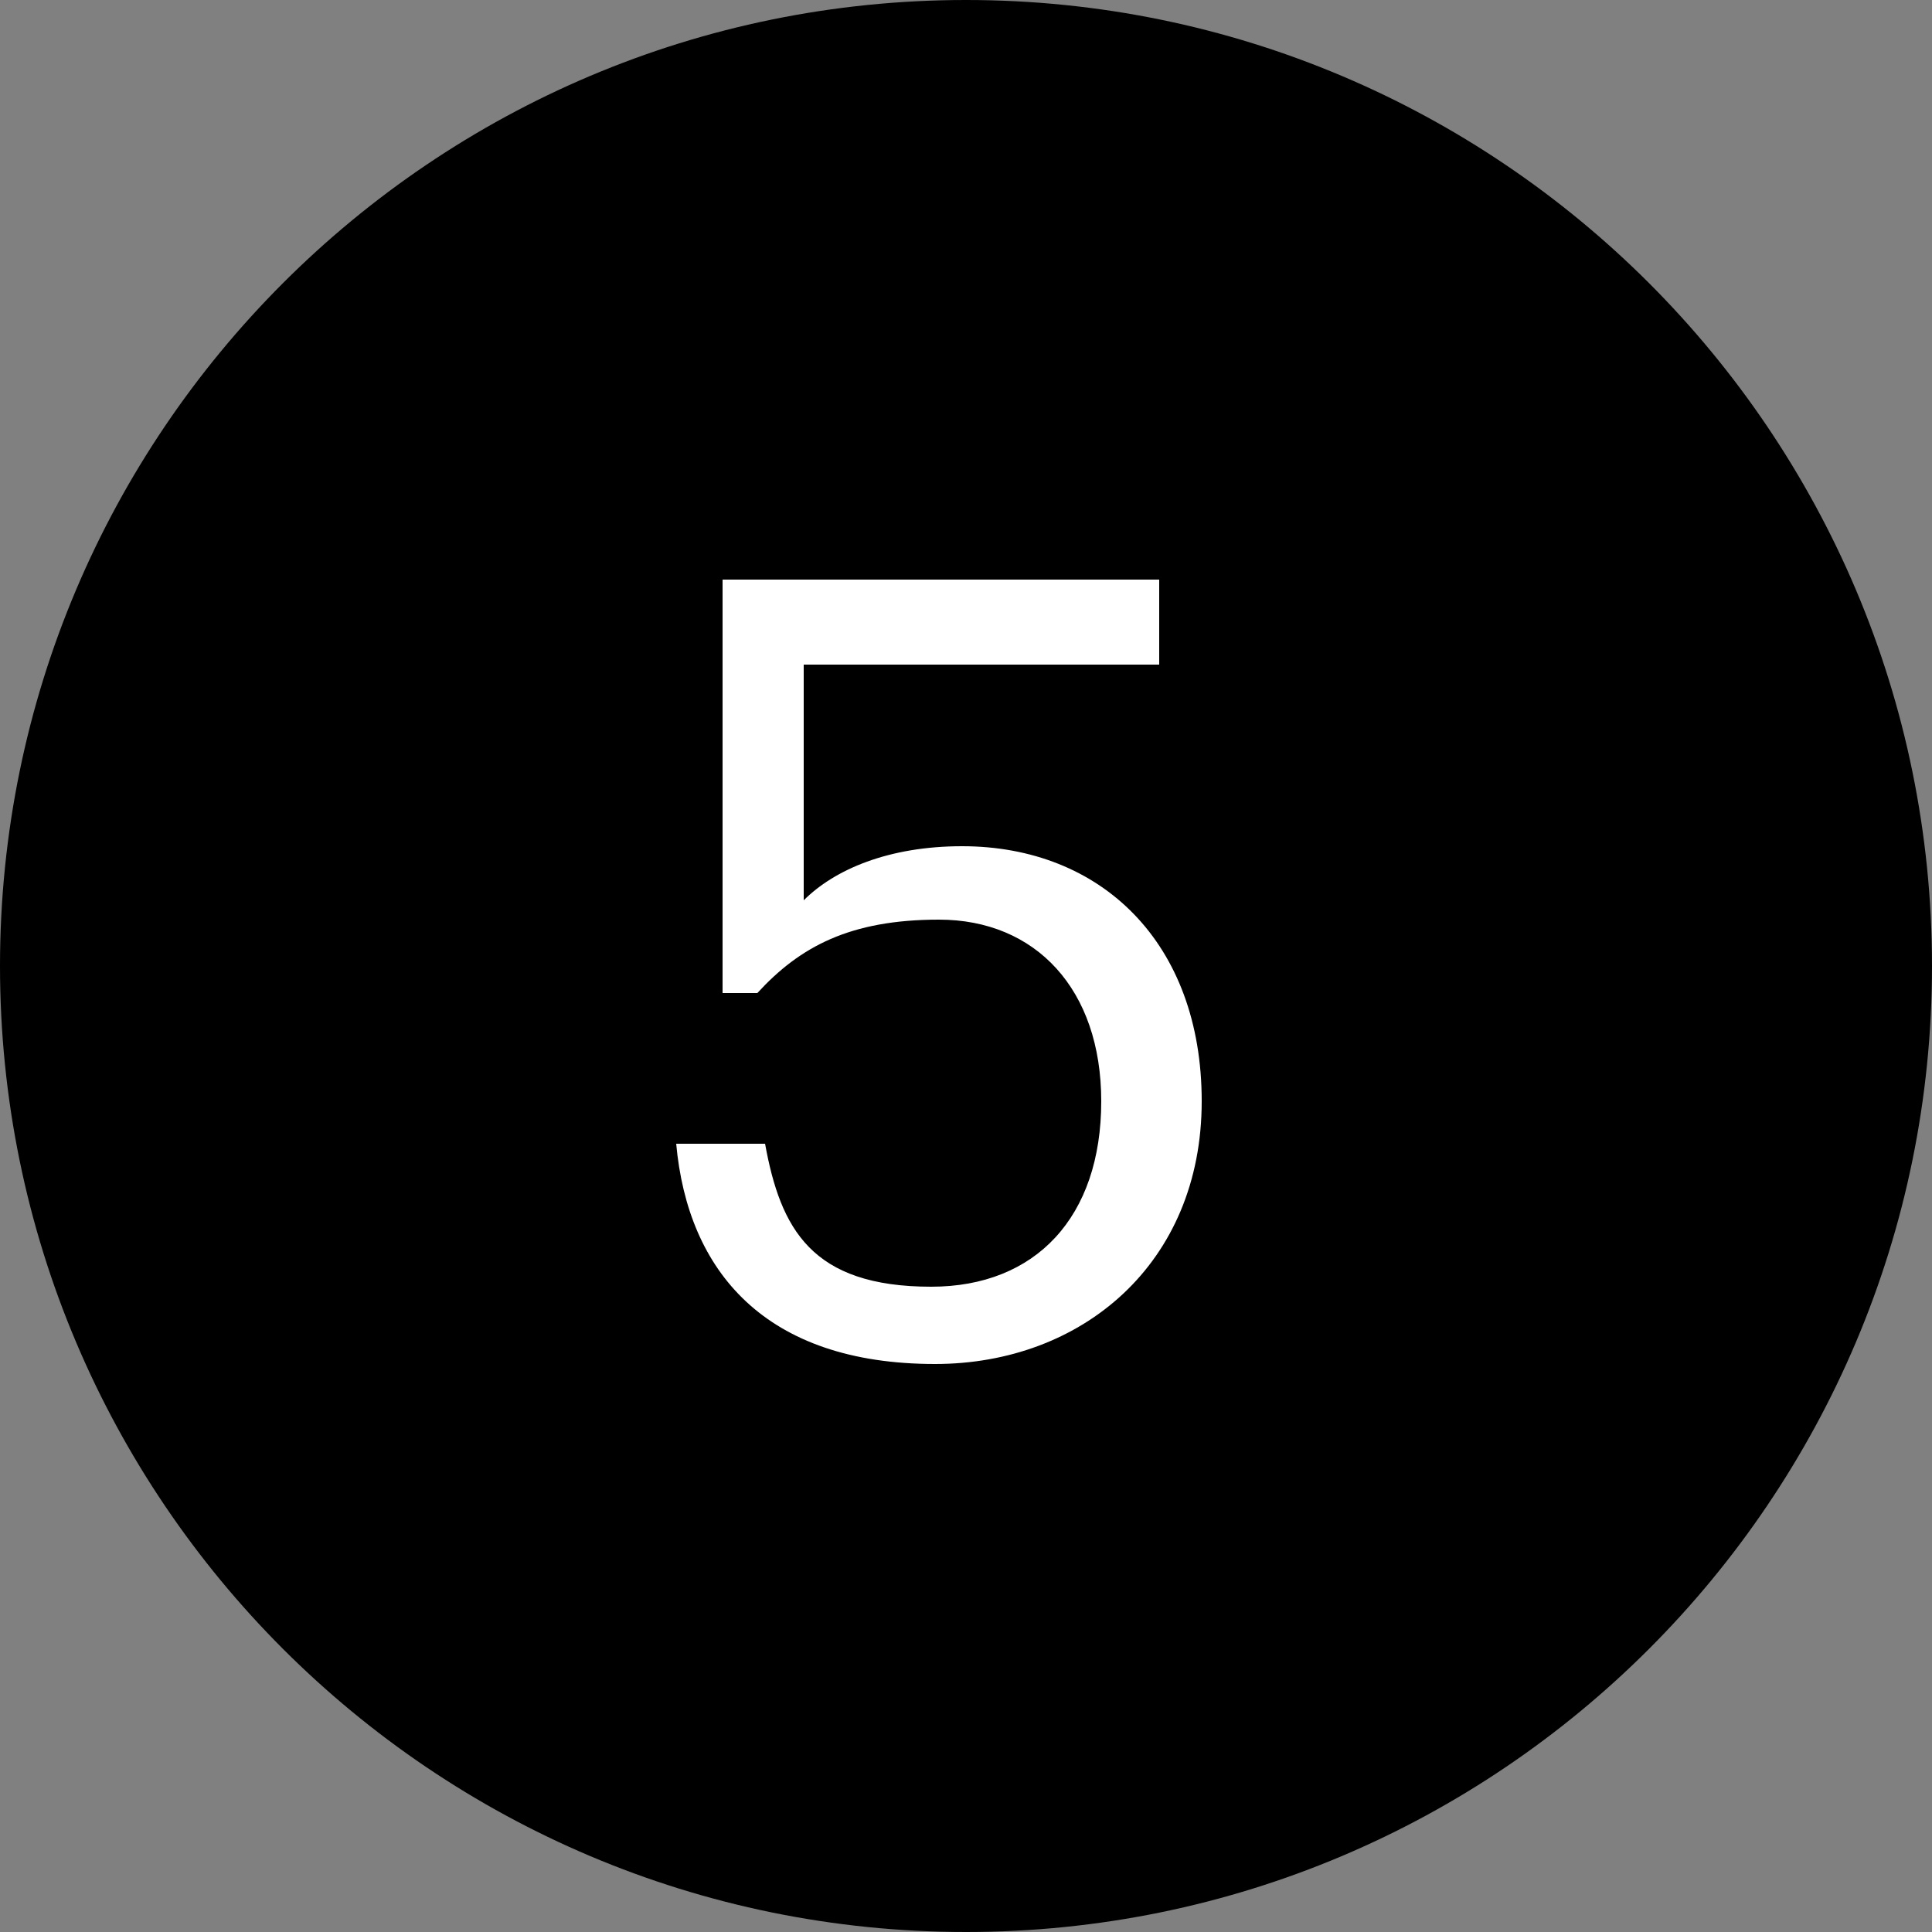
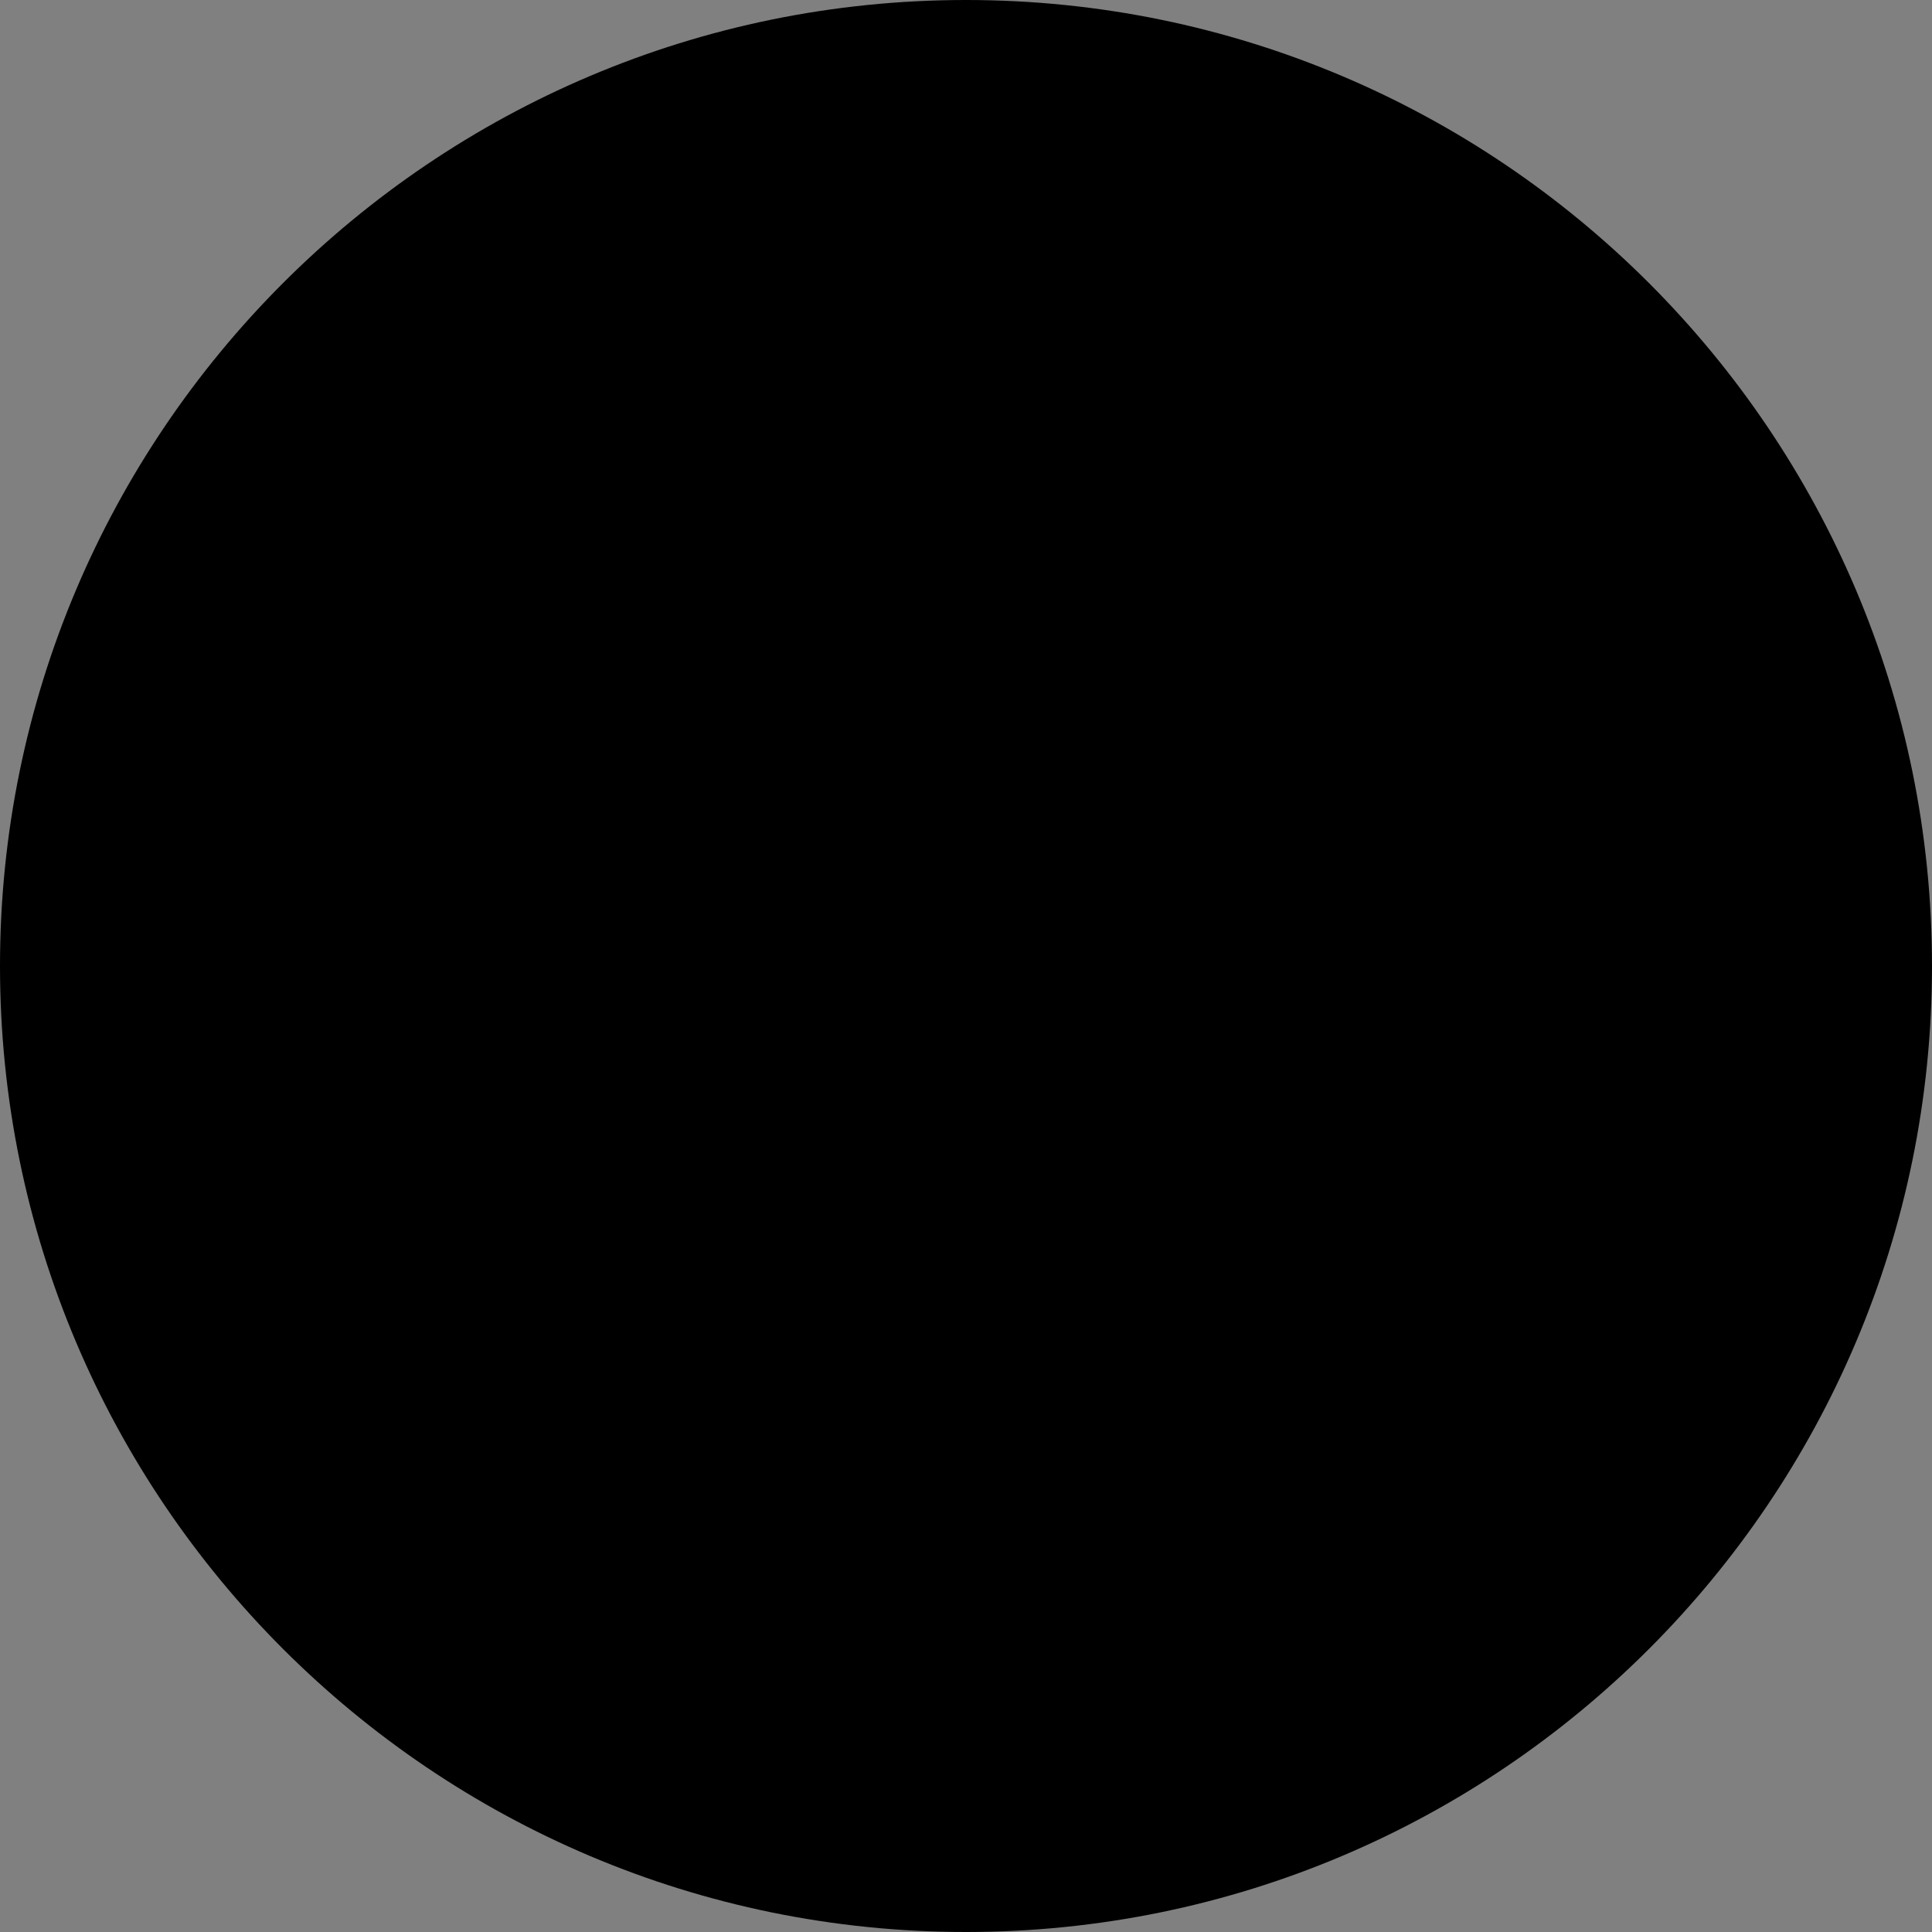
<svg xmlns="http://www.w3.org/2000/svg" version="1.1" id="Layer_1" x="0px" y="0px" viewBox="0 0 50 50" enable-background="new 0 0 50 50" xml:space="preserve">
  <rect x="0" y="0" width="50" height="50" fill="#808080" stroke="none" />
  <g>
    <path d="M25,50c13.8,0,25-11.2,25-25C50,11.2,38.8,0,25,0C11.2,0,0,11.2,0,25C0,38.8,11.2,50,25,50" />
-     <path fill="#FFFFFF" d="M24.2,35.3c3.8,0,6.9-2.6,6.9-6.8c0-4.1-2.6-6.6-6.2-6.6c-1.9,0-3.3,0.6-4.1,1.4v-6.1h9.2V15H18.7v10.7h0.9   c1.1-1.2,2.4-1.9,4.7-1.9c2.5,0,4.2,1.8,4.2,4.7c0,3-1.7,4.8-4.4,4.8c-3.1,0-3.9-1.5-4.3-3.7h-2.3C17.8,32.9,19.8,35.3,24.2,35.3" />
  </g>
</svg>